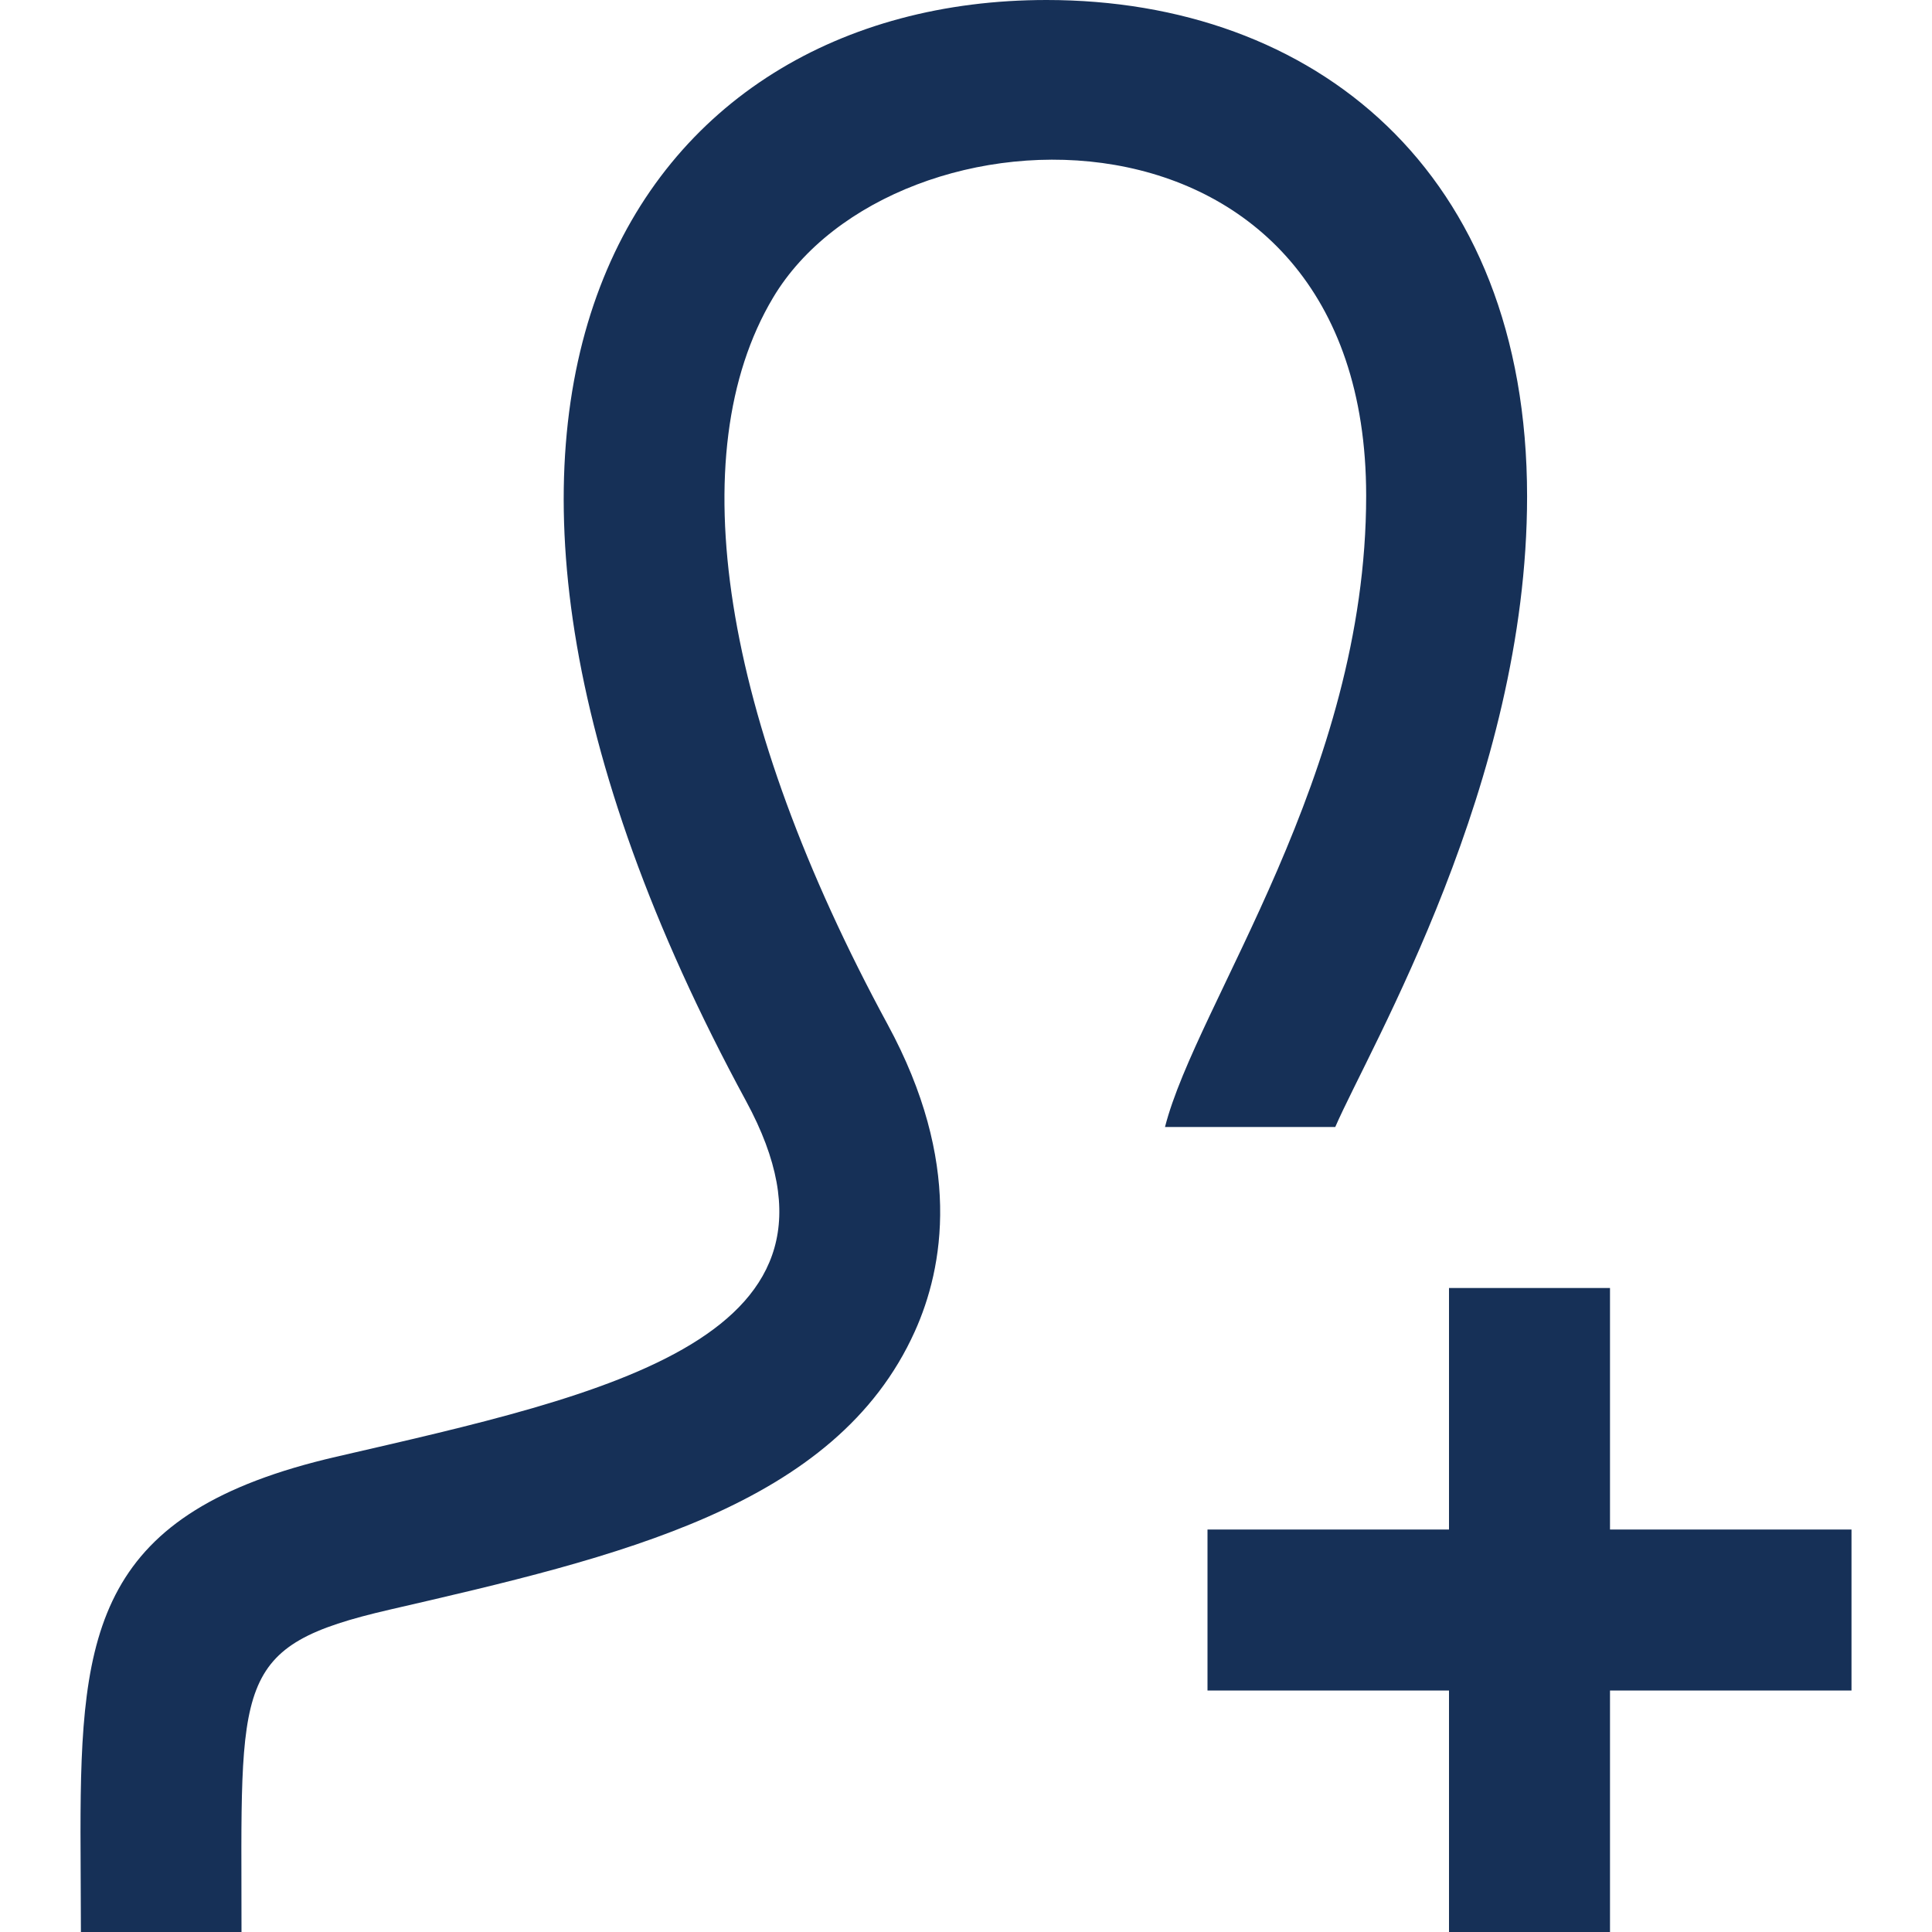
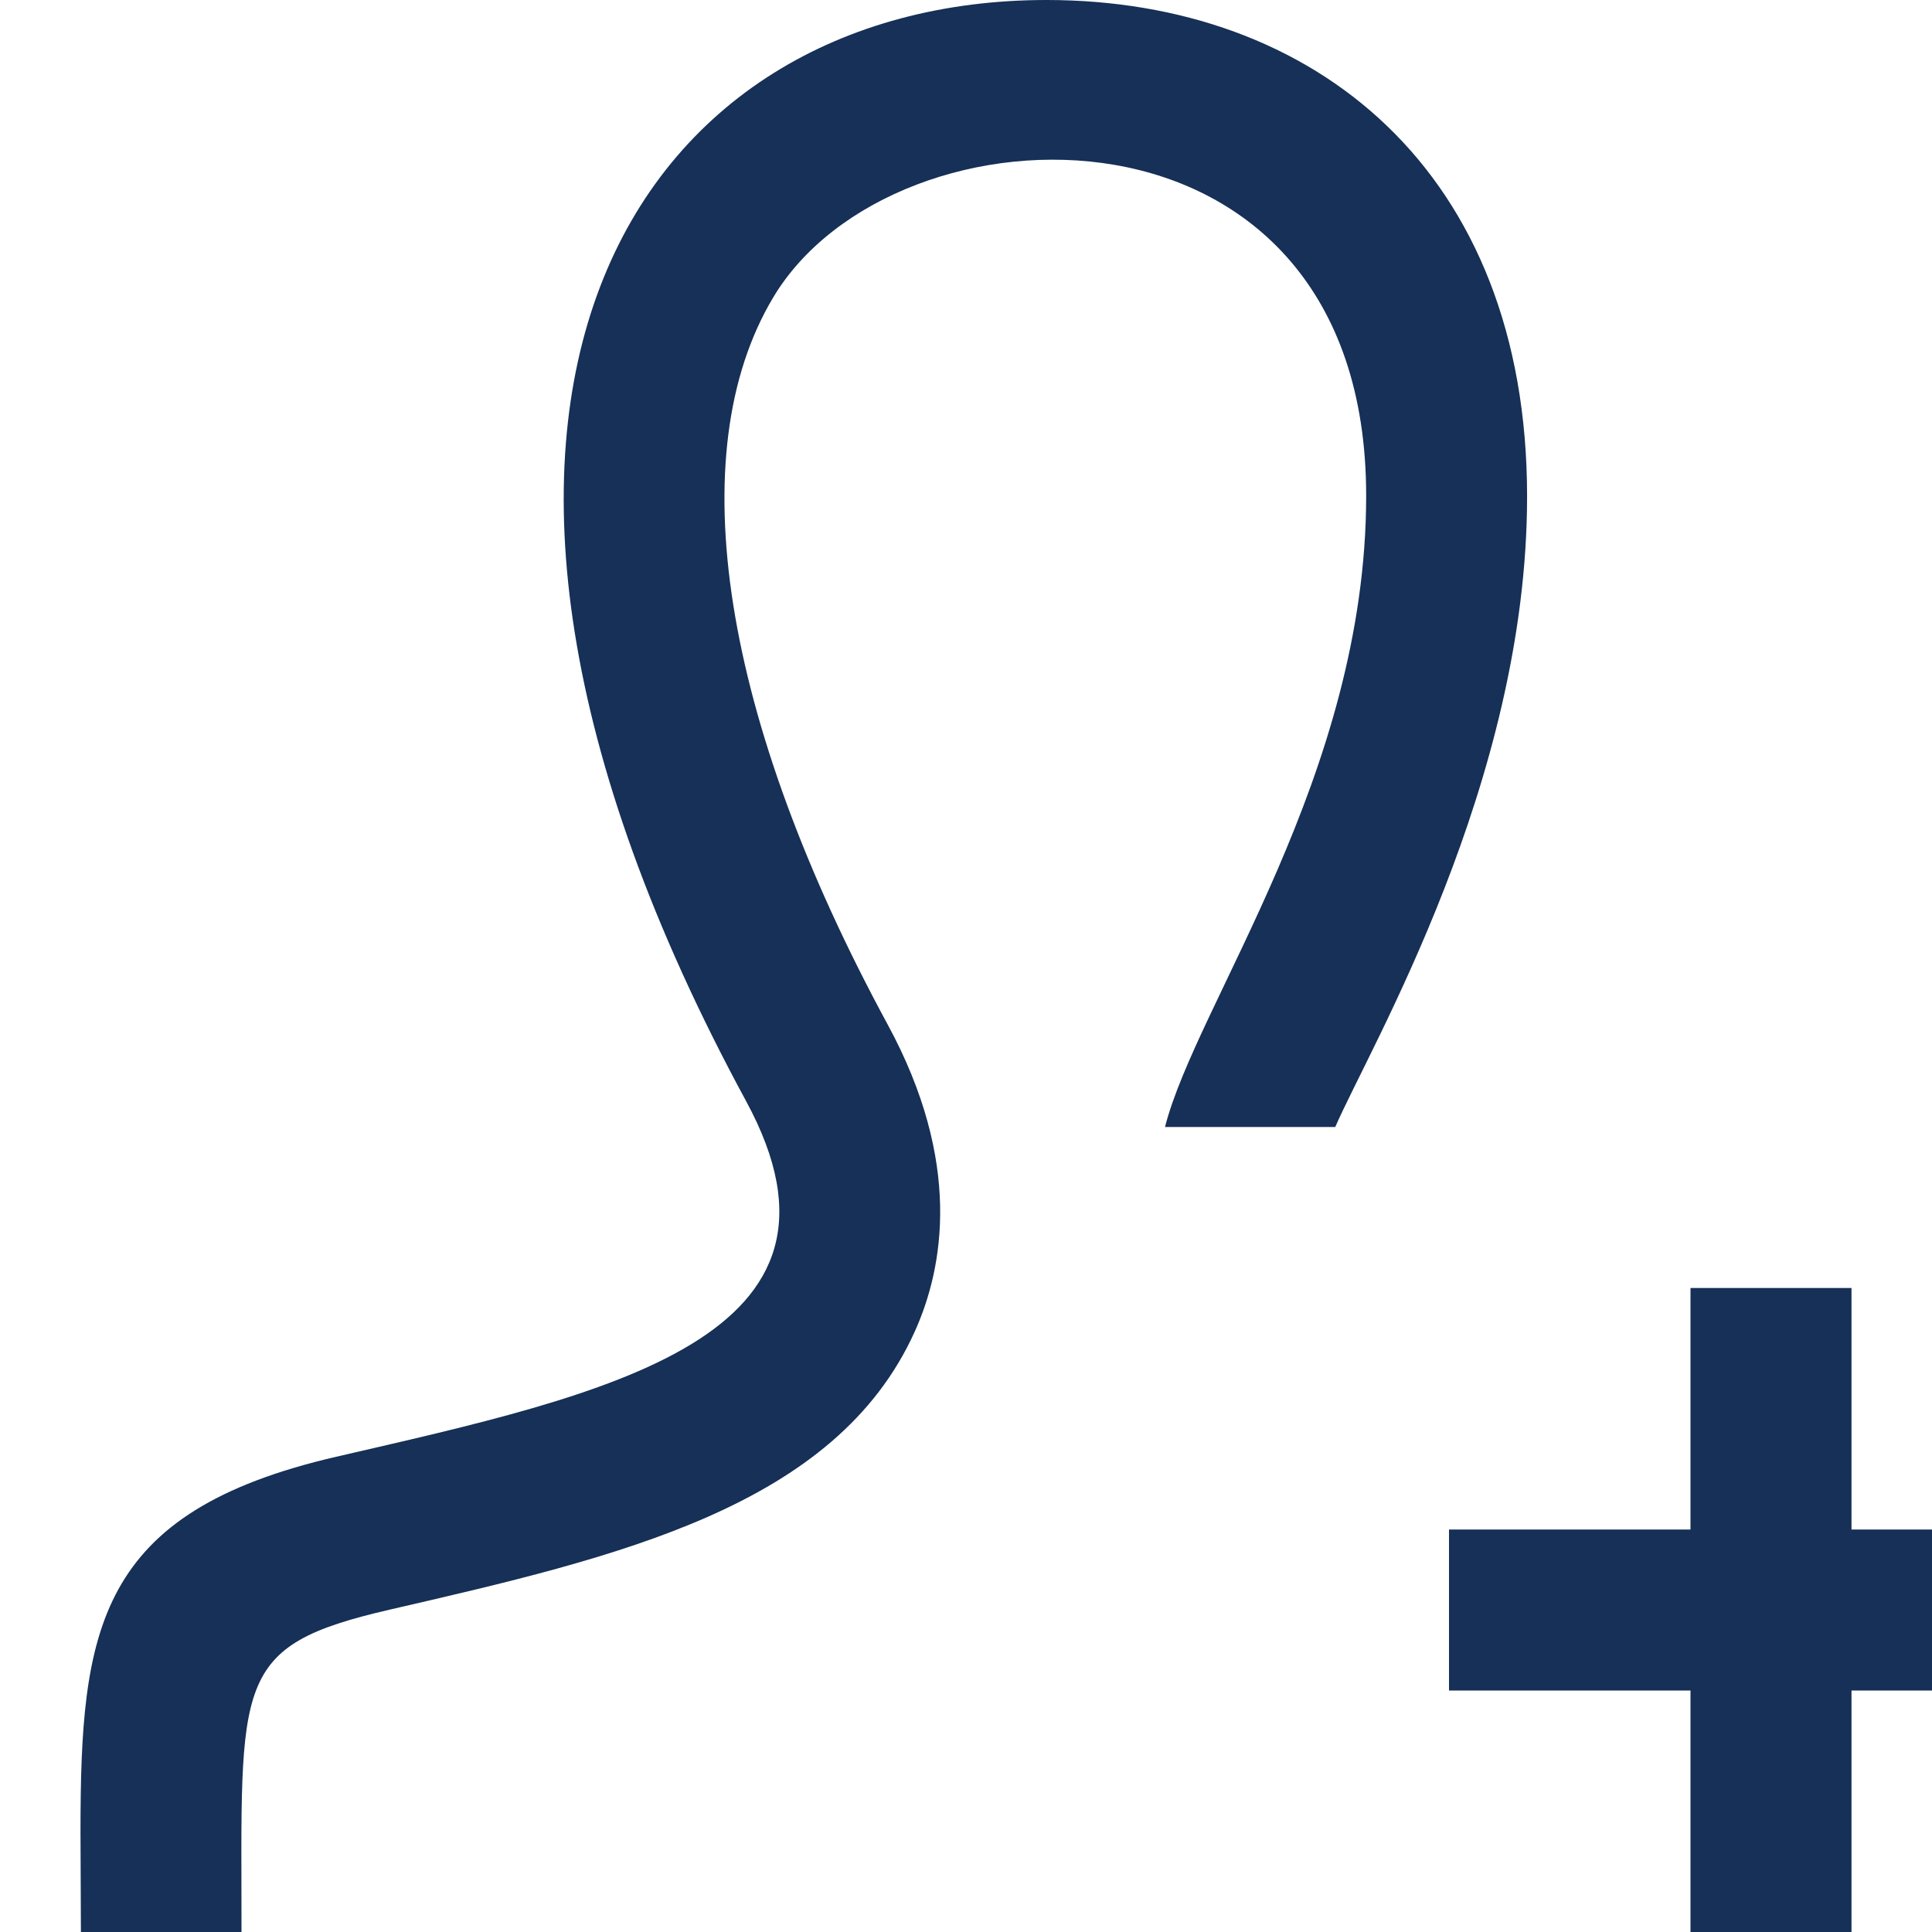
<svg xmlns="http://www.w3.org/2000/svg" viewBox="0 0 24 24">
-   <path fill="#163057" d="M9.602 3.7c-1.154 1.937-.635 5.227 1.424 9.025.93 1.712.697 3.02.338 3.815-.982 2.178-3.675 2.799-6.525 3.456C2.875 20.45 3 20.866 3 24H1.005L1 22.759c0-2.52.199-3.975 3.178-4.663 3.365-.777 6.688-1.473 5.09-4.418C4.535 4.949 7.918 0 13 0c3.321 0 5.97 2.117 5.97 6.167 0 3.555-1.949 6.833-2.383 7.833h-2.115c.392-1.536 2.499-4.366 2.499-7.842 0-5.153-5.867-4.985-7.369-2.458zM23 19h-3v-3h-2v3h-3v2h3v3h2v-3h3v-2z" />
+   <path fill="#163057" d="M9.602 3.7c-1.154 1.937-.635 5.227 1.424 9.025.93 1.712.697 3.02.338 3.815-.982 2.178-3.675 2.799-6.525 3.456C2.875 20.45 3 20.866 3 24H1.005L1 22.759c0-2.52.199-3.975 3.178-4.663 3.365-.777 6.688-1.473 5.09-4.418C4.535 4.949 7.918 0 13 0c3.321 0 5.97 2.117 5.97 6.167 0 3.555-1.949 6.833-2.383 7.833h-2.115c.392-1.536 2.499-4.366 2.499-7.842 0-5.153-5.867-4.985-7.369-2.458zM23 19v-3h-2v3h-3v2h3v3h2v-3h3v-2z" />
</svg>